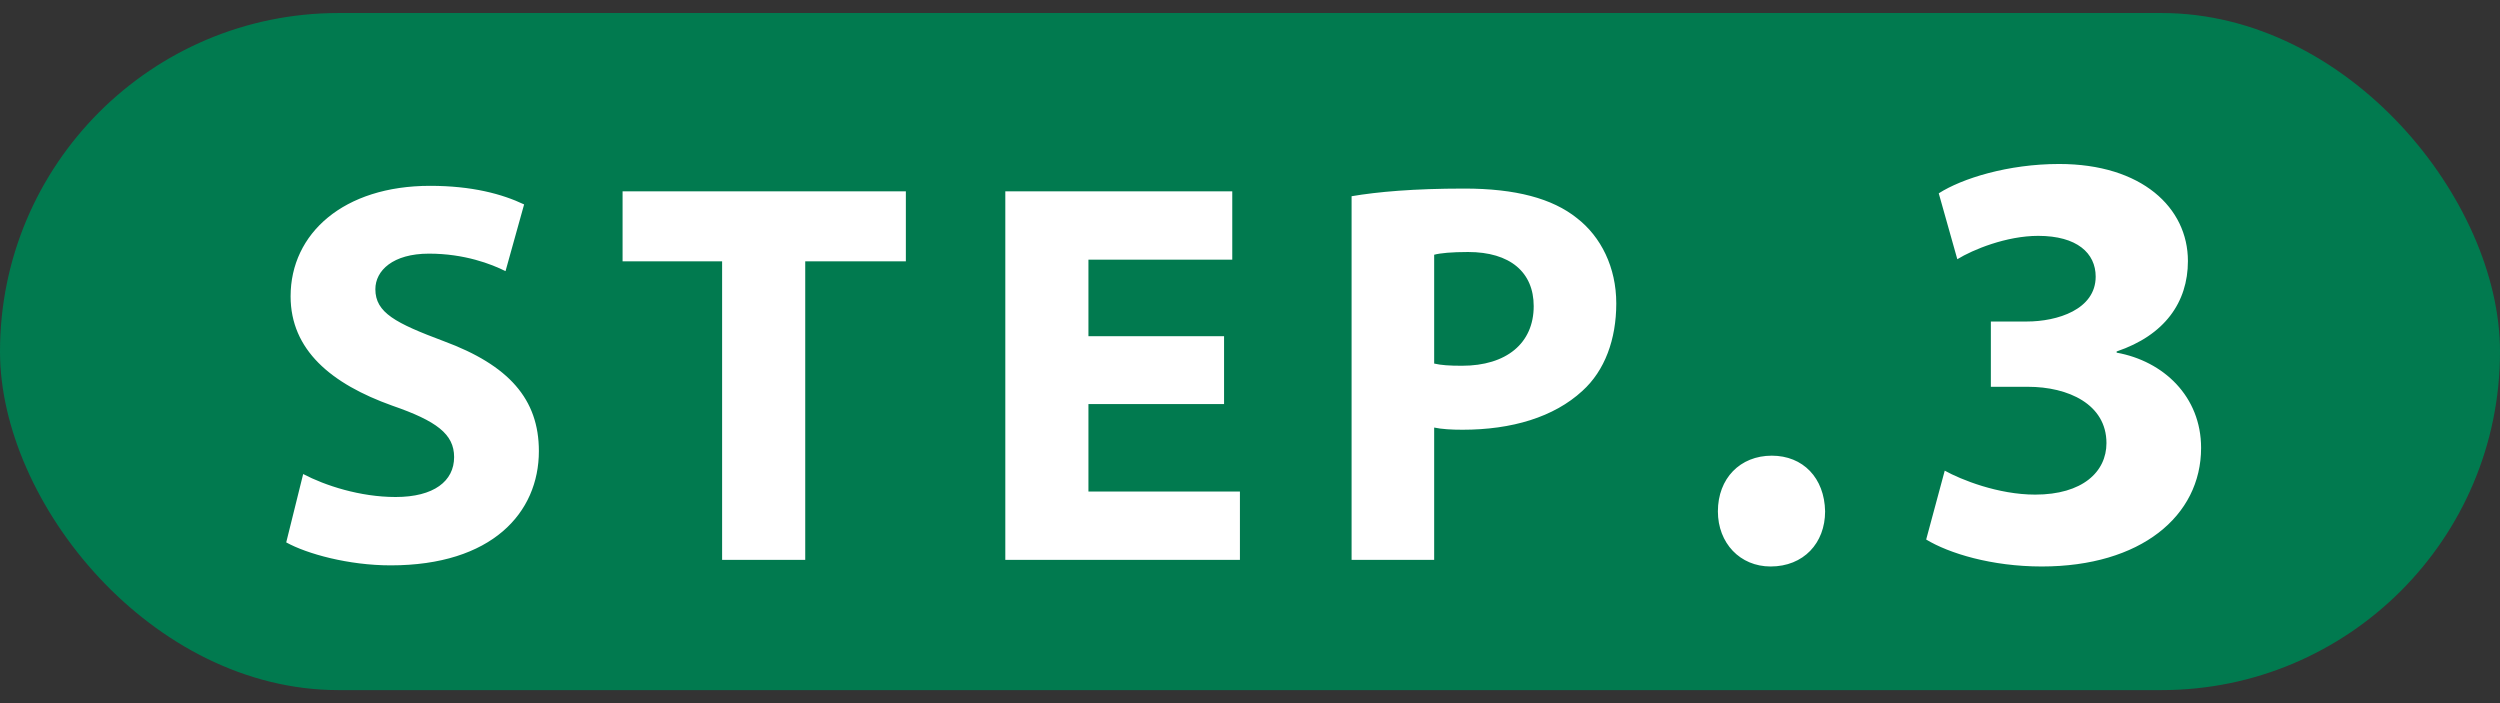
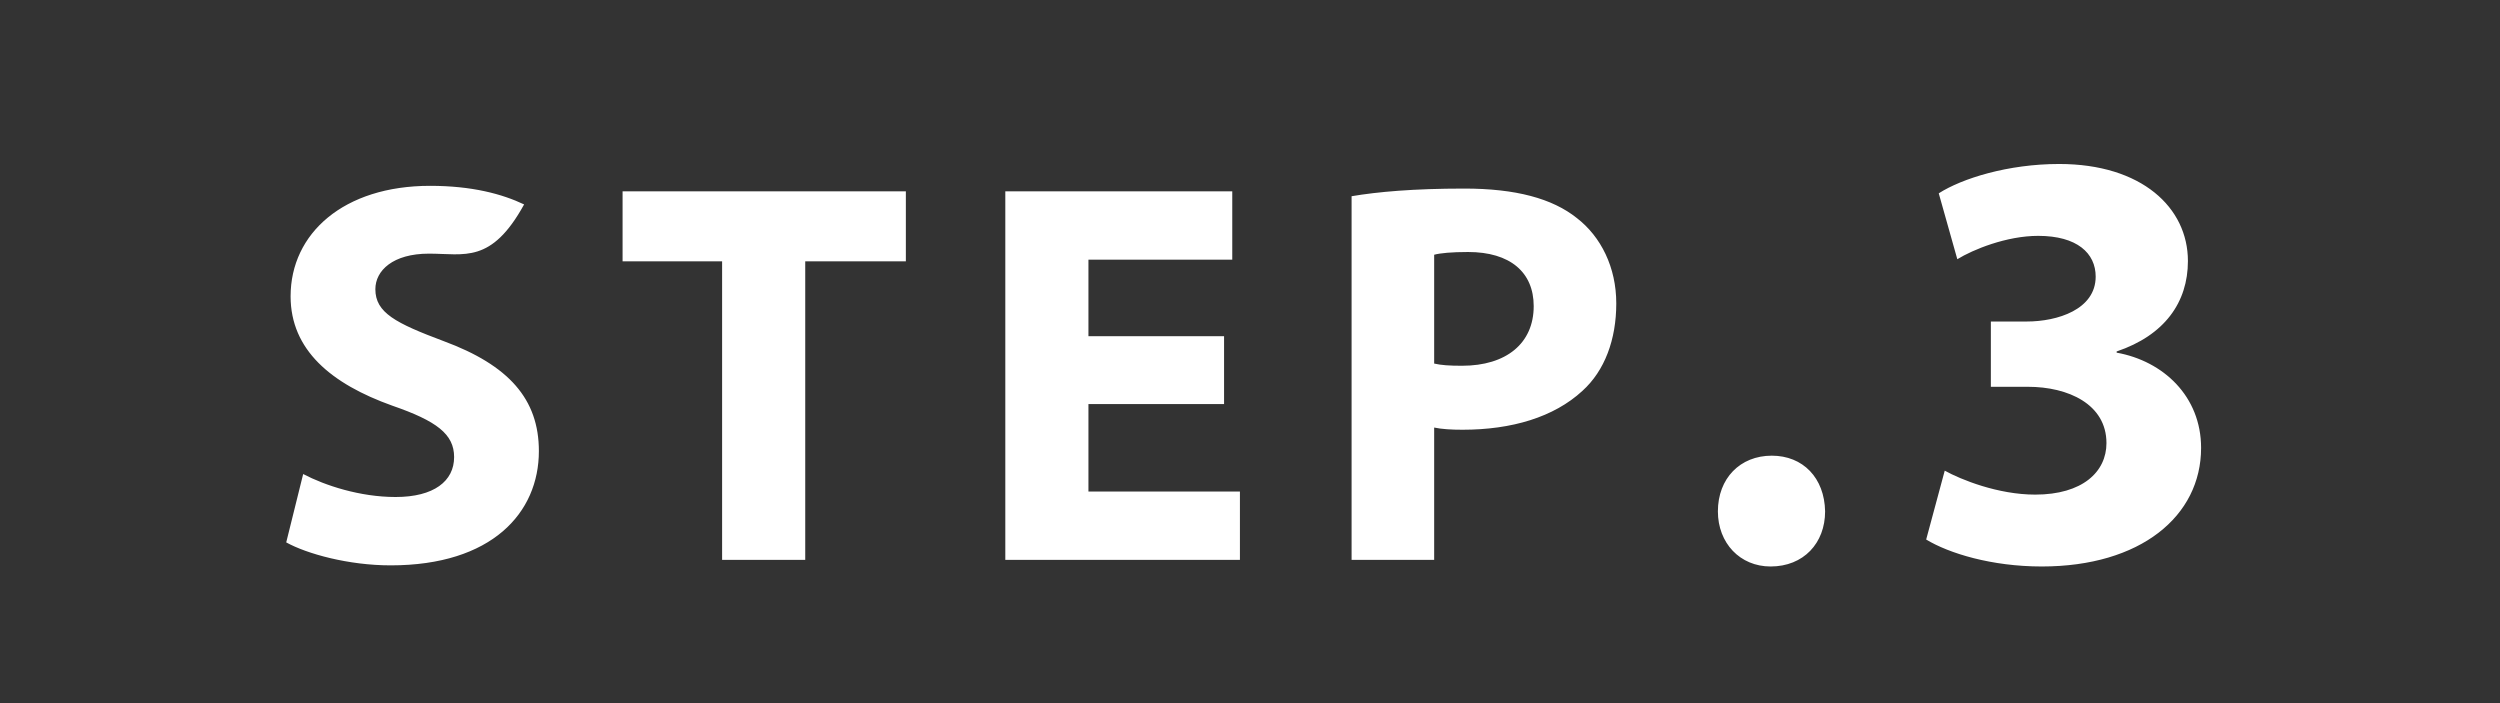
<svg xmlns="http://www.w3.org/2000/svg" width="96" height="27" viewBox="0 0 96 27" fill="none">
  <rect x="0" y="0" width="96" height="27" fill="#333333" stroke="none" />
-   <rect y="0.5" width="96" height="26" rx="13" fill="#017A4F" />
-   <path d="M10.991 20.828L11.642 18.203C12.482 18.644 13.826 19.085 15.191 19.085C16.661 19.085 17.438 18.476 17.438 17.552C17.438 16.67 16.766 16.166 15.065 15.578C12.713 14.738 11.159 13.436 11.159 11.378C11.159 8.963 13.196 7.136 16.514 7.136C18.131 7.136 19.286 7.451 20.126 7.85L19.412 10.412C18.866 10.139 17.837 9.74 16.472 9.74C15.086 9.74 14.414 10.391 14.414 11.105C14.414 12.008 15.191 12.407 17.039 13.1C19.538 14.024 20.693 15.326 20.693 17.321C20.693 19.694 18.887 21.71 15.002 21.71C13.385 21.71 11.789 21.269 10.991 20.828ZM27.729 21.5V10.034H23.907V7.346H34.785V10.034H30.921V21.5H27.729ZM47.004 12.911V15.515H41.796V18.875H47.613V21.5H38.604V7.346H47.319V9.971H41.796V12.911H47.004ZM51.901 21.5V7.535C52.888 7.367 54.273 7.241 56.227 7.241C58.2 7.241 59.608 7.619 60.553 8.375C61.477 9.089 62.065 10.265 62.065 11.651C62.065 13.037 61.623 14.234 60.763 15.011C59.67 16.019 58.053 16.502 56.163 16.502C55.743 16.502 55.365 16.481 55.072 16.418V21.5H51.901ZM55.072 9.782V13.961C55.344 14.024 55.66 14.045 56.142 14.045C57.843 14.045 58.894 13.184 58.894 11.756C58.894 10.454 57.99 9.677 56.373 9.677C55.743 9.677 55.303 9.719 55.072 9.782ZM67.991 21.753C66.818 21.753 65.967 20.856 65.967 19.637C65.967 18.372 66.818 17.498 68.037 17.498C69.233 17.498 70.061 18.349 70.084 19.637C70.084 20.856 69.256 21.753 67.991 21.753ZM73.965 20.718L74.678 18.073C75.299 18.418 76.725 18.993 78.151 18.993C79.968 18.993 80.888 18.119 80.888 17.015C80.888 15.52 79.416 14.853 77.875 14.853H76.449V12.346H77.829C79.002 12.346 80.474 11.886 80.474 10.621C80.474 9.724 79.761 9.057 78.266 9.057C77.047 9.057 75.759 9.586 75.161 9.954L74.448 7.424C75.345 6.849 77.116 6.297 79.071 6.297C82.245 6.297 84.016 7.976 84.016 10.023C84.016 11.61 83.119 12.875 81.279 13.496V13.542C83.073 13.864 84.522 15.221 84.522 17.199C84.522 19.821 82.199 21.753 78.404 21.753C76.472 21.753 74.839 21.247 73.965 20.718Z" fill="white" />
+   <path d="M10.991 20.828L11.642 18.203C12.482 18.644 13.826 19.085 15.191 19.085C16.661 19.085 17.438 18.476 17.438 17.552C17.438 16.67 16.766 16.166 15.065 15.578C12.713 14.738 11.159 13.436 11.159 11.378C11.159 8.963 13.196 7.136 16.514 7.136C18.131 7.136 19.286 7.451 20.126 7.85C18.866 10.139 17.837 9.74 16.472 9.74C15.086 9.74 14.414 10.391 14.414 11.105C14.414 12.008 15.191 12.407 17.039 13.1C19.538 14.024 20.693 15.326 20.693 17.321C20.693 19.694 18.887 21.71 15.002 21.71C13.385 21.71 11.789 21.269 10.991 20.828ZM27.729 21.5V10.034H23.907V7.346H34.785V10.034H30.921V21.5H27.729ZM47.004 12.911V15.515H41.796V18.875H47.613V21.5H38.604V7.346H47.319V9.971H41.796V12.911H47.004ZM51.901 21.5V7.535C52.888 7.367 54.273 7.241 56.227 7.241C58.2 7.241 59.608 7.619 60.553 8.375C61.477 9.089 62.065 10.265 62.065 11.651C62.065 13.037 61.623 14.234 60.763 15.011C59.67 16.019 58.053 16.502 56.163 16.502C55.743 16.502 55.365 16.481 55.072 16.418V21.5H51.901ZM55.072 9.782V13.961C55.344 14.024 55.66 14.045 56.142 14.045C57.843 14.045 58.894 13.184 58.894 11.756C58.894 10.454 57.99 9.677 56.373 9.677C55.743 9.677 55.303 9.719 55.072 9.782ZM67.991 21.753C66.818 21.753 65.967 20.856 65.967 19.637C65.967 18.372 66.818 17.498 68.037 17.498C69.233 17.498 70.061 18.349 70.084 19.637C70.084 20.856 69.256 21.753 67.991 21.753ZM73.965 20.718L74.678 18.073C75.299 18.418 76.725 18.993 78.151 18.993C79.968 18.993 80.888 18.119 80.888 17.015C80.888 15.52 79.416 14.853 77.875 14.853H76.449V12.346H77.829C79.002 12.346 80.474 11.886 80.474 10.621C80.474 9.724 79.761 9.057 78.266 9.057C77.047 9.057 75.759 9.586 75.161 9.954L74.448 7.424C75.345 6.849 77.116 6.297 79.071 6.297C82.245 6.297 84.016 7.976 84.016 10.023C84.016 11.61 83.119 12.875 81.279 13.496V13.542C83.073 13.864 84.522 15.221 84.522 17.199C84.522 19.821 82.199 21.753 78.404 21.753C76.472 21.753 74.839 21.247 73.965 20.718Z" fill="white" />
</svg>